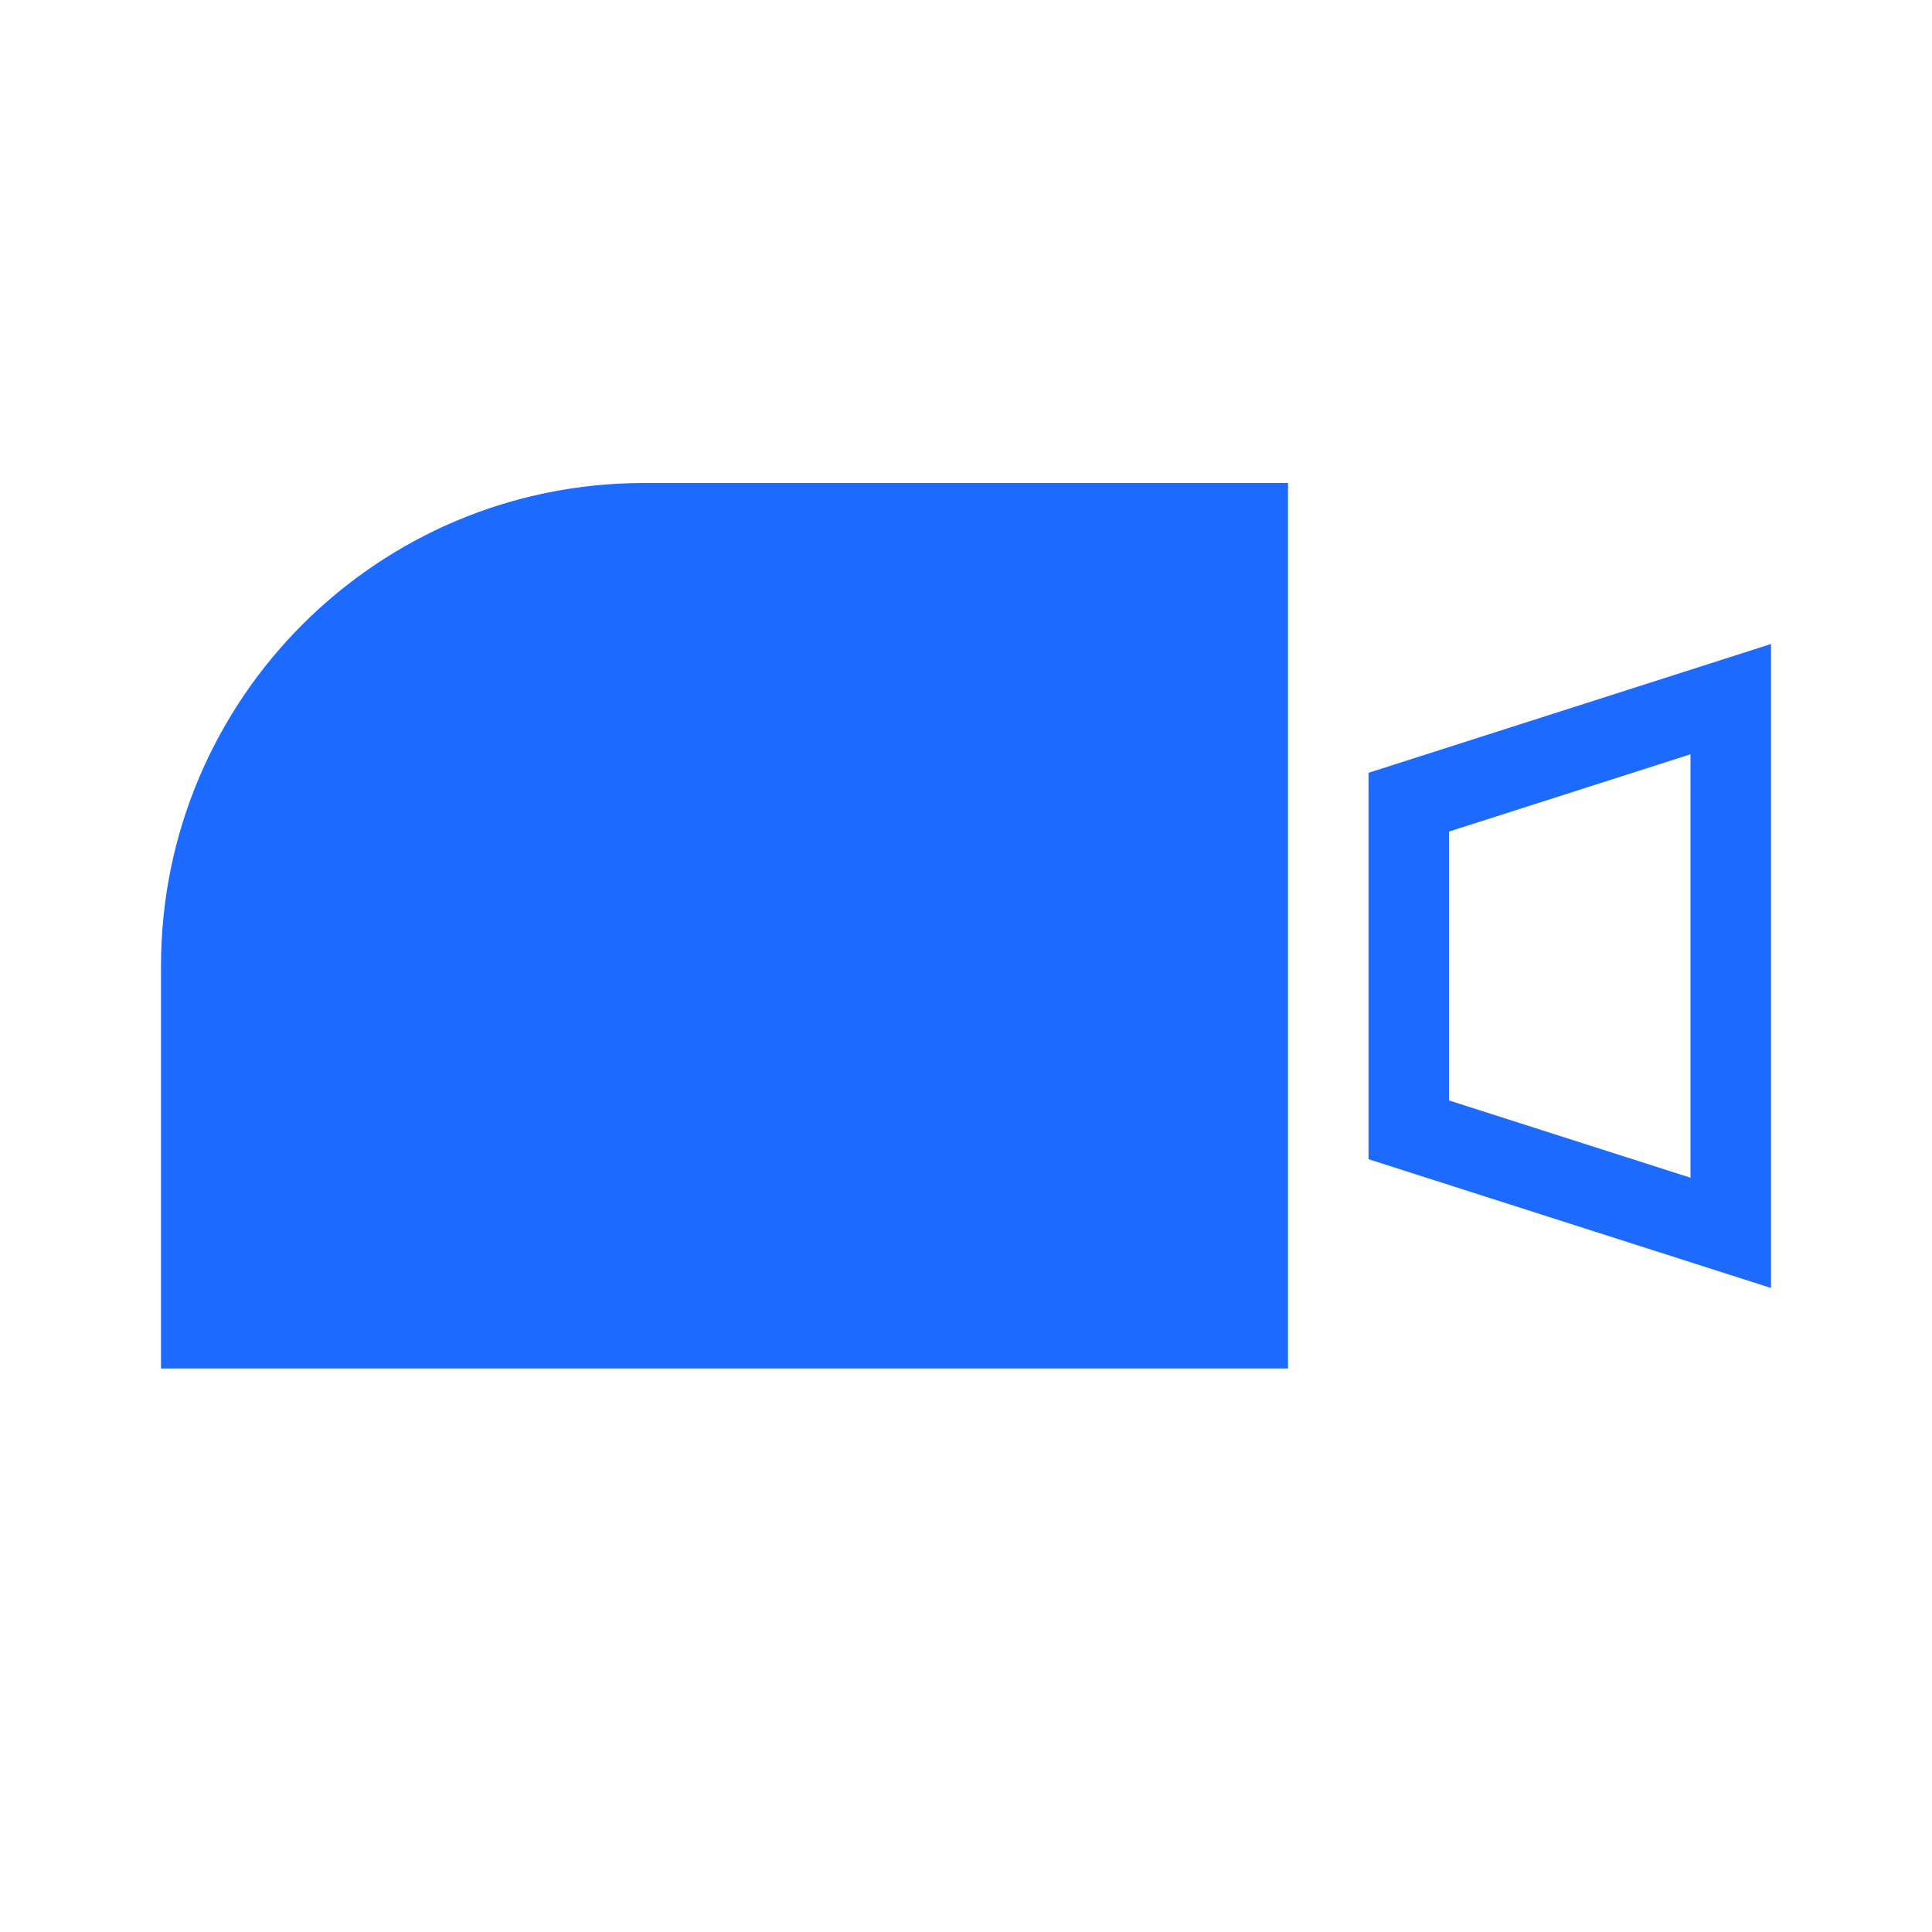
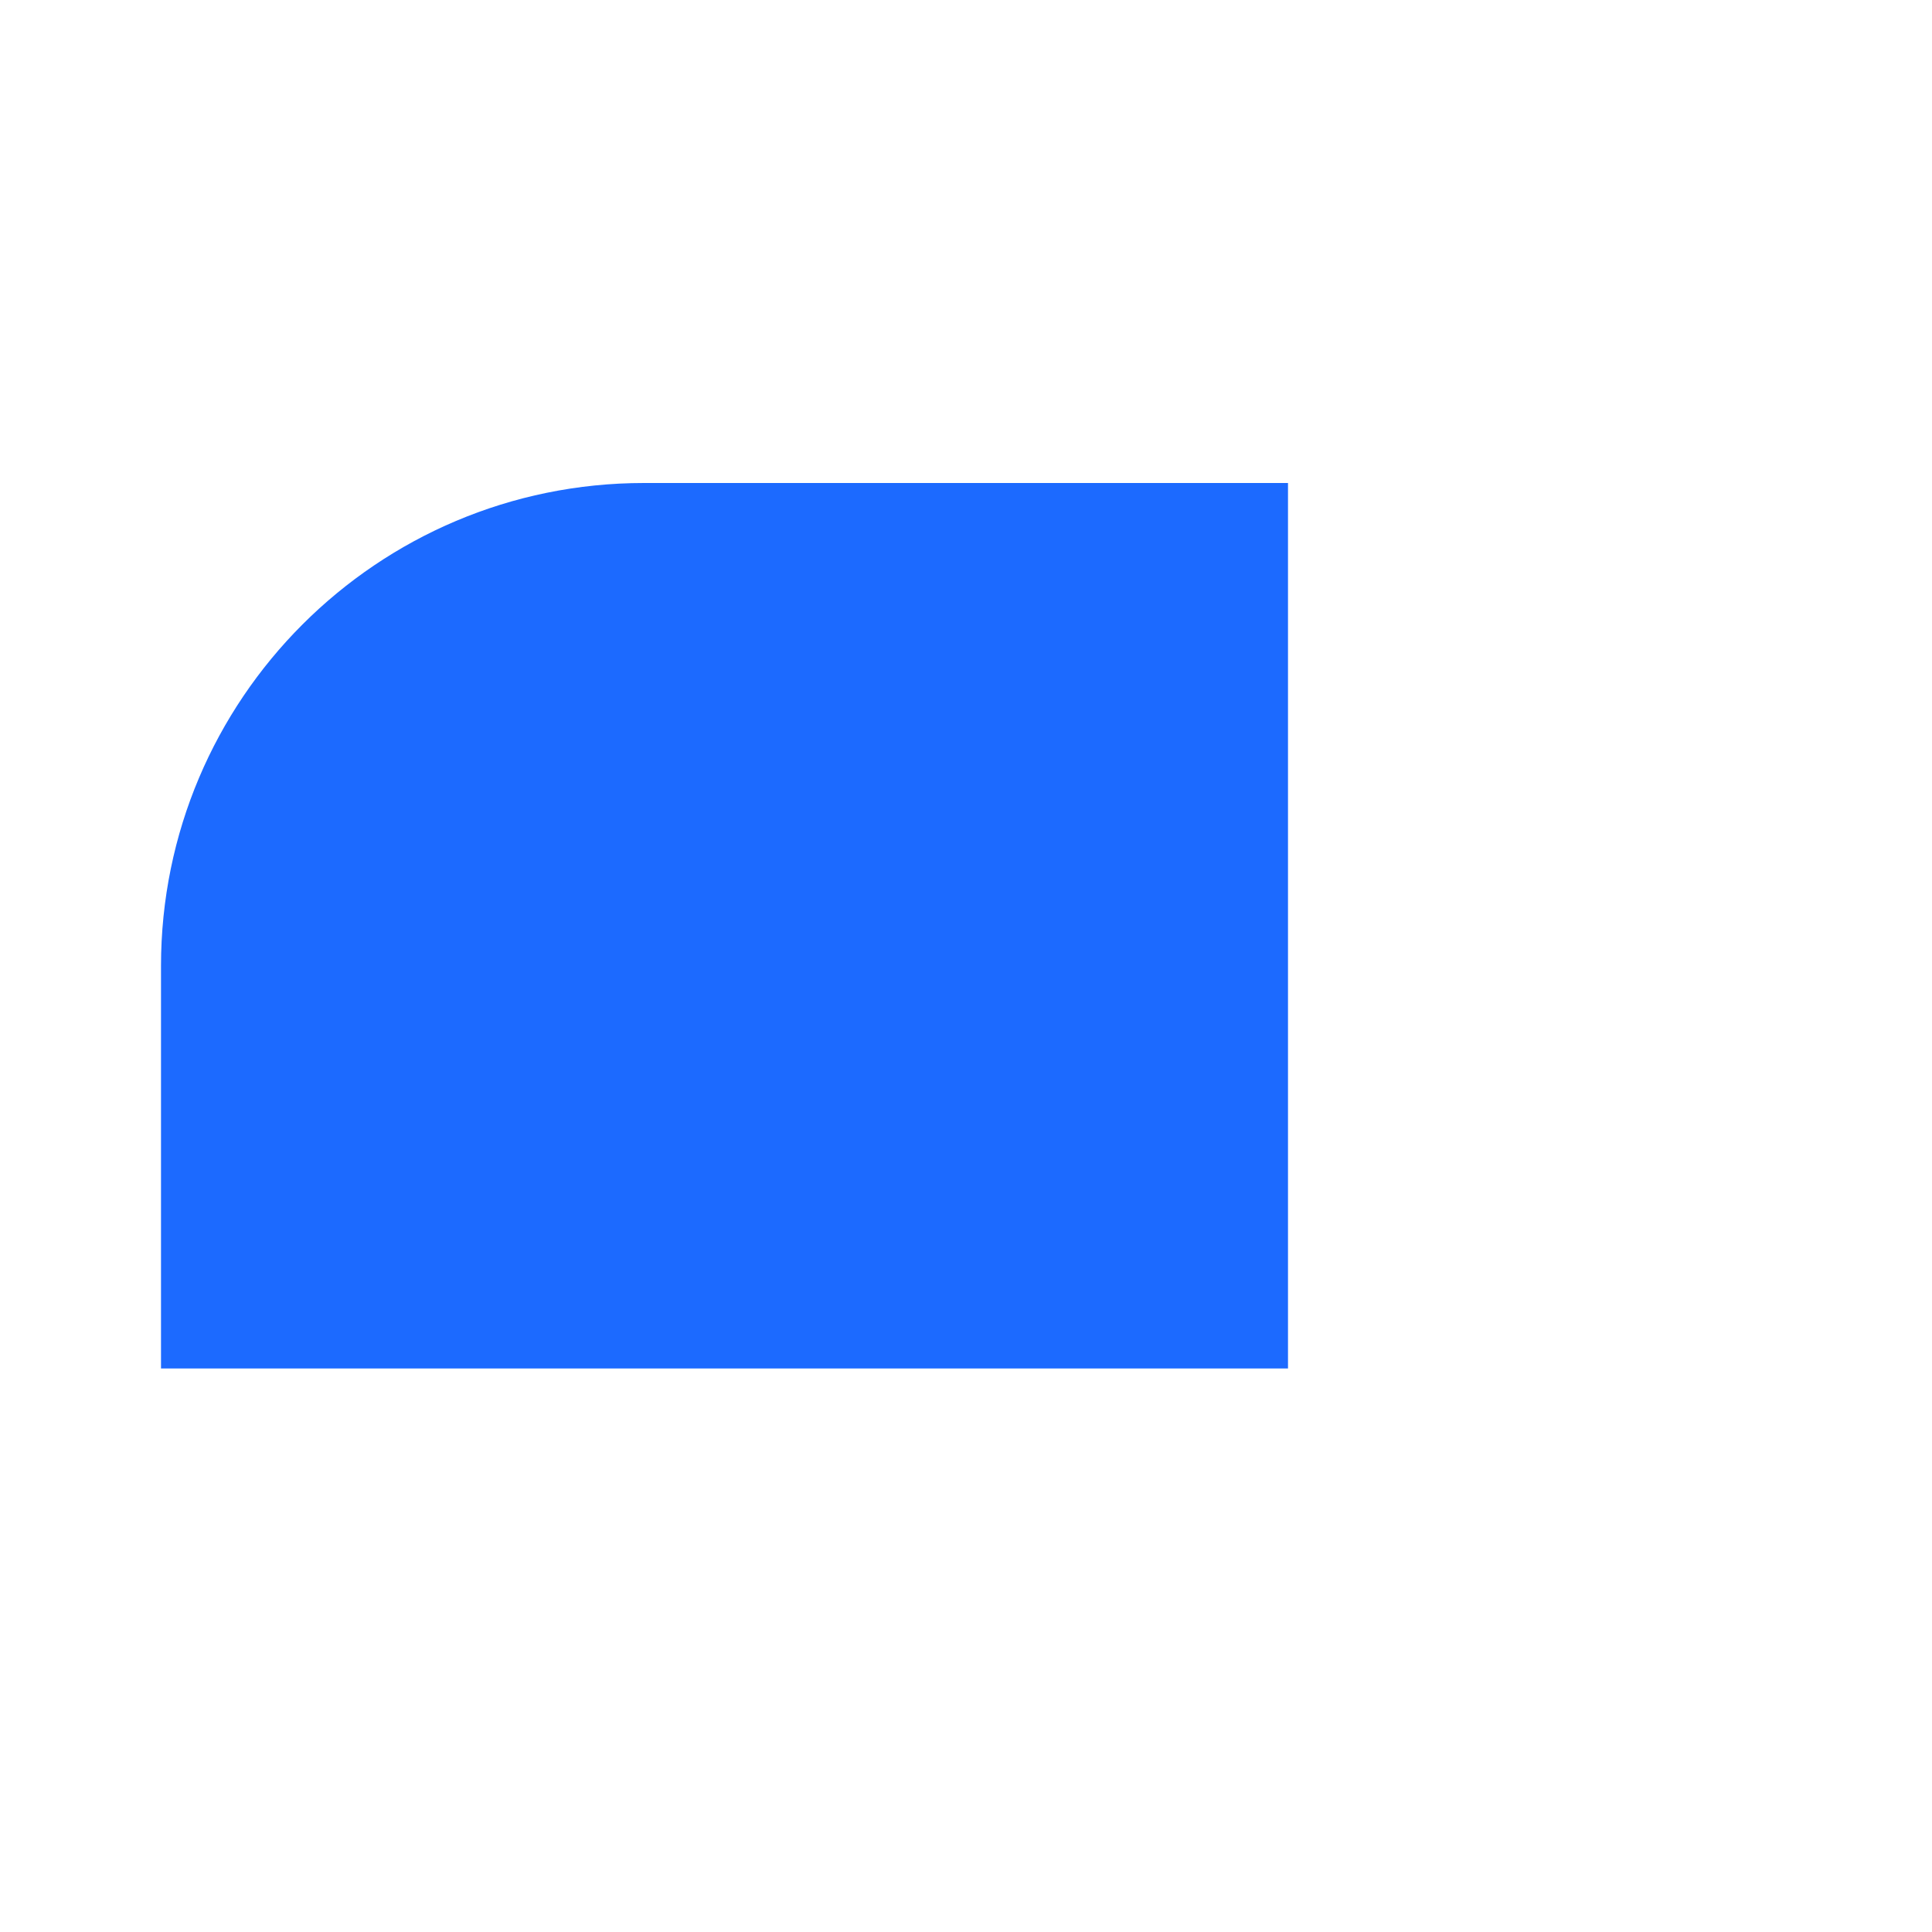
<svg xmlns="http://www.w3.org/2000/svg" width="24" height="24" viewBox="0 0 24 24" fill="none">
-   <rect width="24" height="24" fill="white" />
  <path d="M2 12C2 8.686 4.687 6 8 6H16V17H2V12Z" fill="#1C6AFF" />
-   <path d="M17.5 14.035V9.965L21.5 8.685V15.315L17.5 14.035Z" stroke="#1C6AFF" />
</svg>